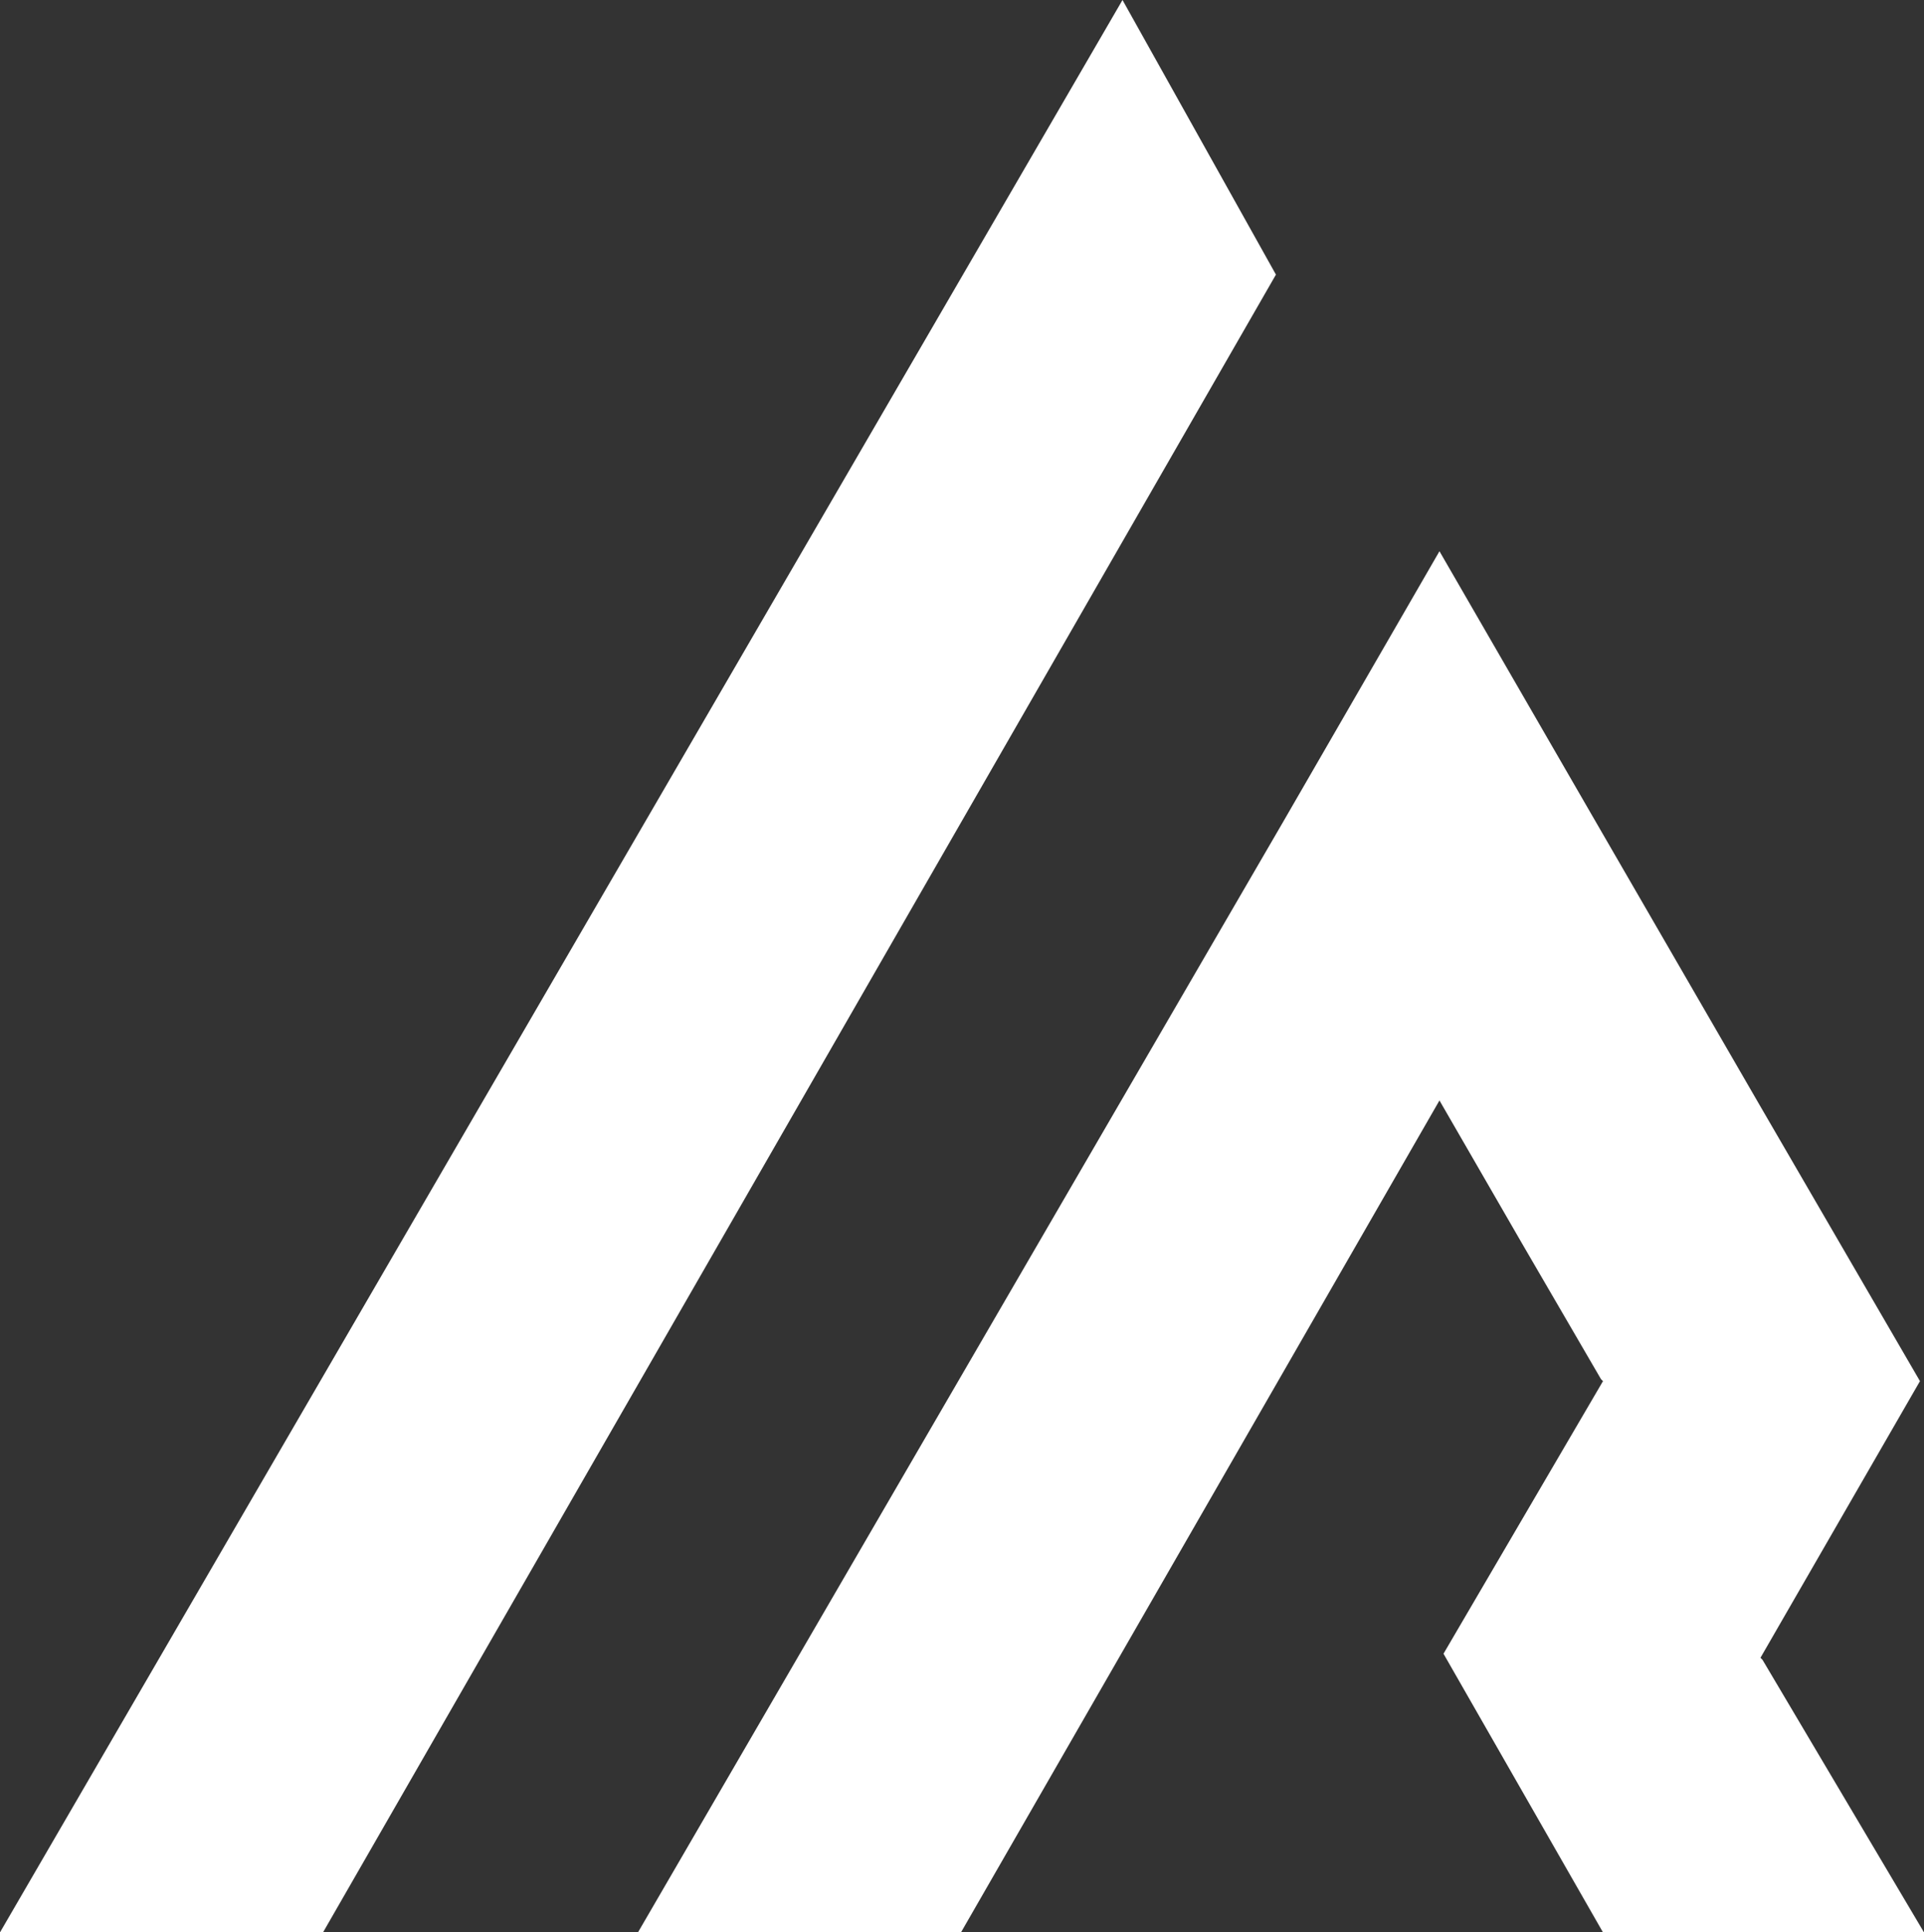
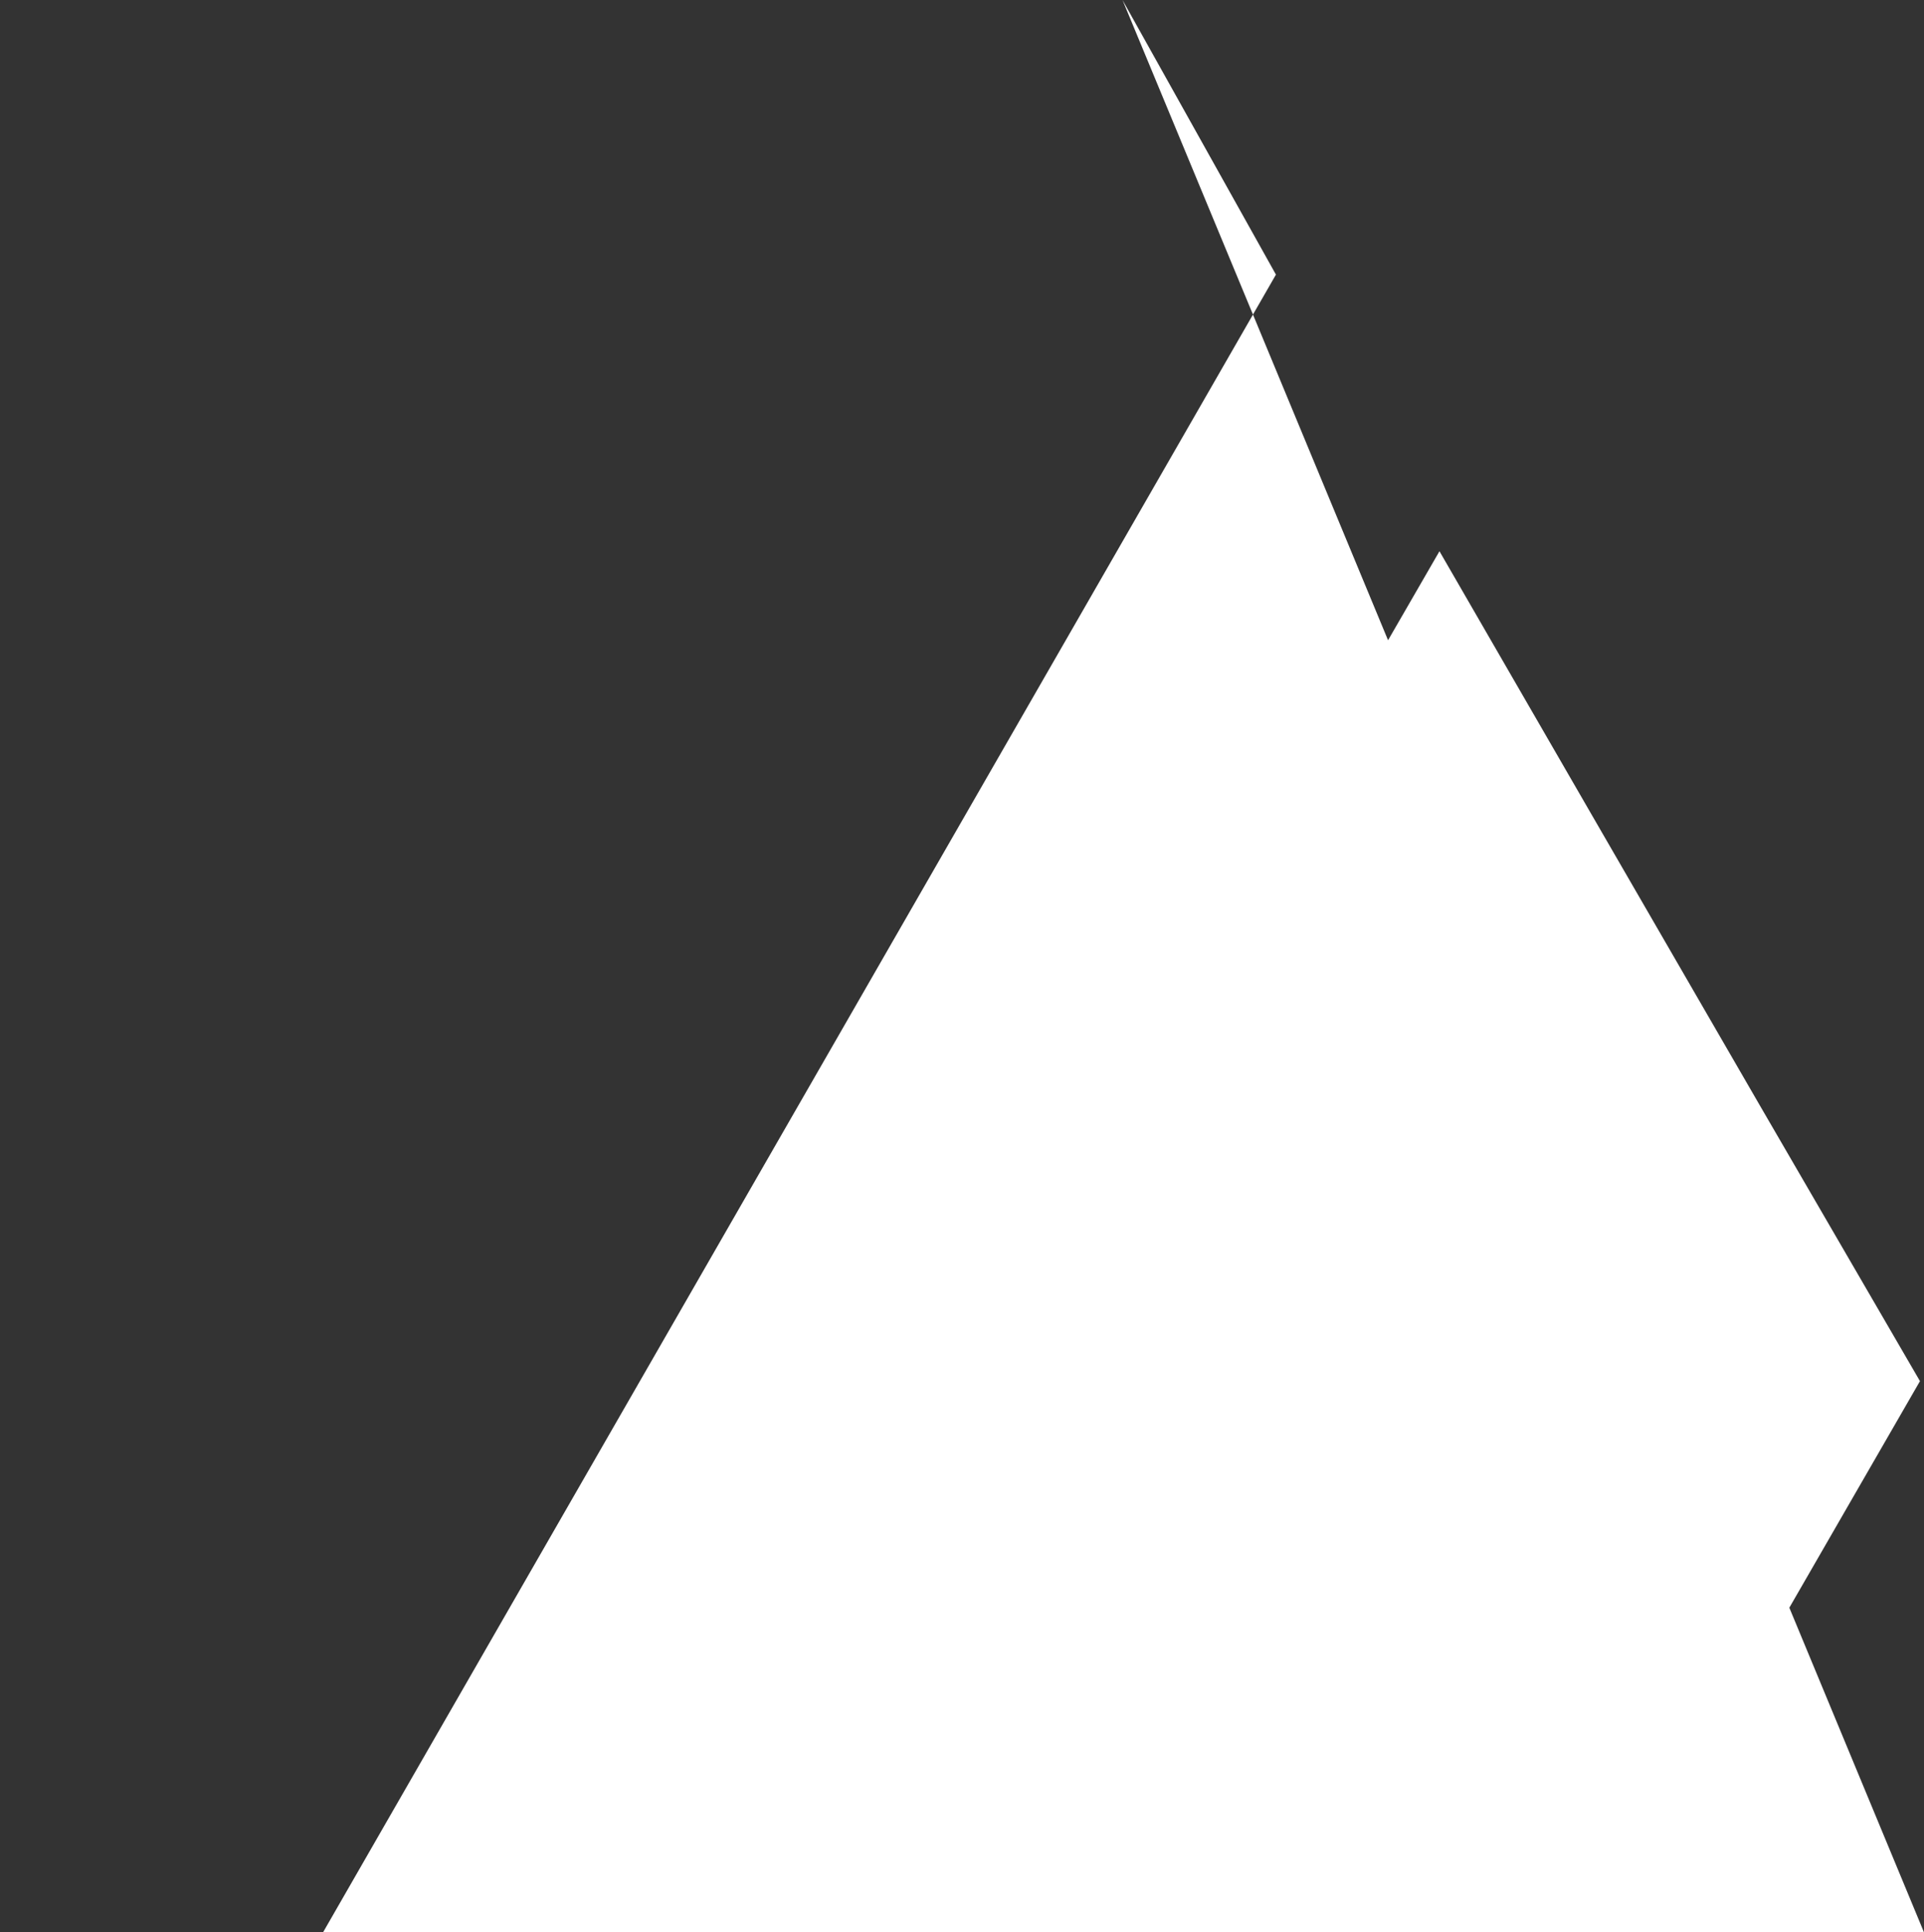
<svg xmlns="http://www.w3.org/2000/svg" version="1.1" id="Layer_1" x="0px" y="0px" viewBox="0 0 95.3 95.7" style="enable-background:new 0 0 95.3 95.7;" xml:space="preserve">
  <rect x="0" y="0" width="95.3" height="95.7" fill="#333333" stroke="none" />
  <style type="text/css">
	.st0{fill:#233143;}
	.st1{fill:#F2F2F2;}
	.st2{clip-path:url(#SVGID_00000108991850467282314440000013081869074294934446_);}
	.st3{fill:none;}
	.st4{fill:#FFFFFF;}
	.st5{fill:#71A9D3;}
	.st6{fill:#466689;}
	.st7{clip-path:url(#SVGID_00000044170946883731457660000011879636664675493276_);}
	.st8{fill:#9CD0FF;}
	.st9{fill:none;stroke:#000000;stroke-width:3;stroke-linejoin:round;stroke-miterlimit:10;}
	.st10{clip-path:url(#SVGID_00000077286174165121828840000009272847061730526380_);}
	.st11{clip-path:url(#SVGID_00000145750939666234215620000006529911635303821476_);}
	.st12{clip-path:url(#SVGID_00000121967165311260061310000015660271588198781363_);}
	.st13{clip-path:url(#SVGID_00000060747371582417476960000011026721913434456483_);}
	.st14{clip-path:url(#SVGID_00000090292960093830139280000010202504822993866384_);}
</style>
-   <path class="st4" d="M95.3,95.7H79.4l-7.9-13.8l7.9-13.5l0,0l-0.1-0.1l-3.9-6.7l-4.1-7.1L47.6,95.7h-16l31.9-54.9l7.8-13.5l7.8,13.5  l8.1,14l7.9,13.6l-7.9,13.7l0.1,0.1L95.3,95.7z M55.6,0L0,95.7h16l47.2-82.1L55.6,0z" />
+   <path class="st4" d="M95.3,95.7H79.4l-7.9-13.8l7.9-13.5l0,0l-0.1-0.1l-3.9-6.7l-4.1-7.1L47.6,95.7h-16l31.9-54.9l7.8-13.5l7.8,13.5  l8.1,14l7.9,13.6l-7.9,13.7l0.1,0.1L95.3,95.7z L0,95.7h16l47.2-82.1L55.6,0z" />
</svg>